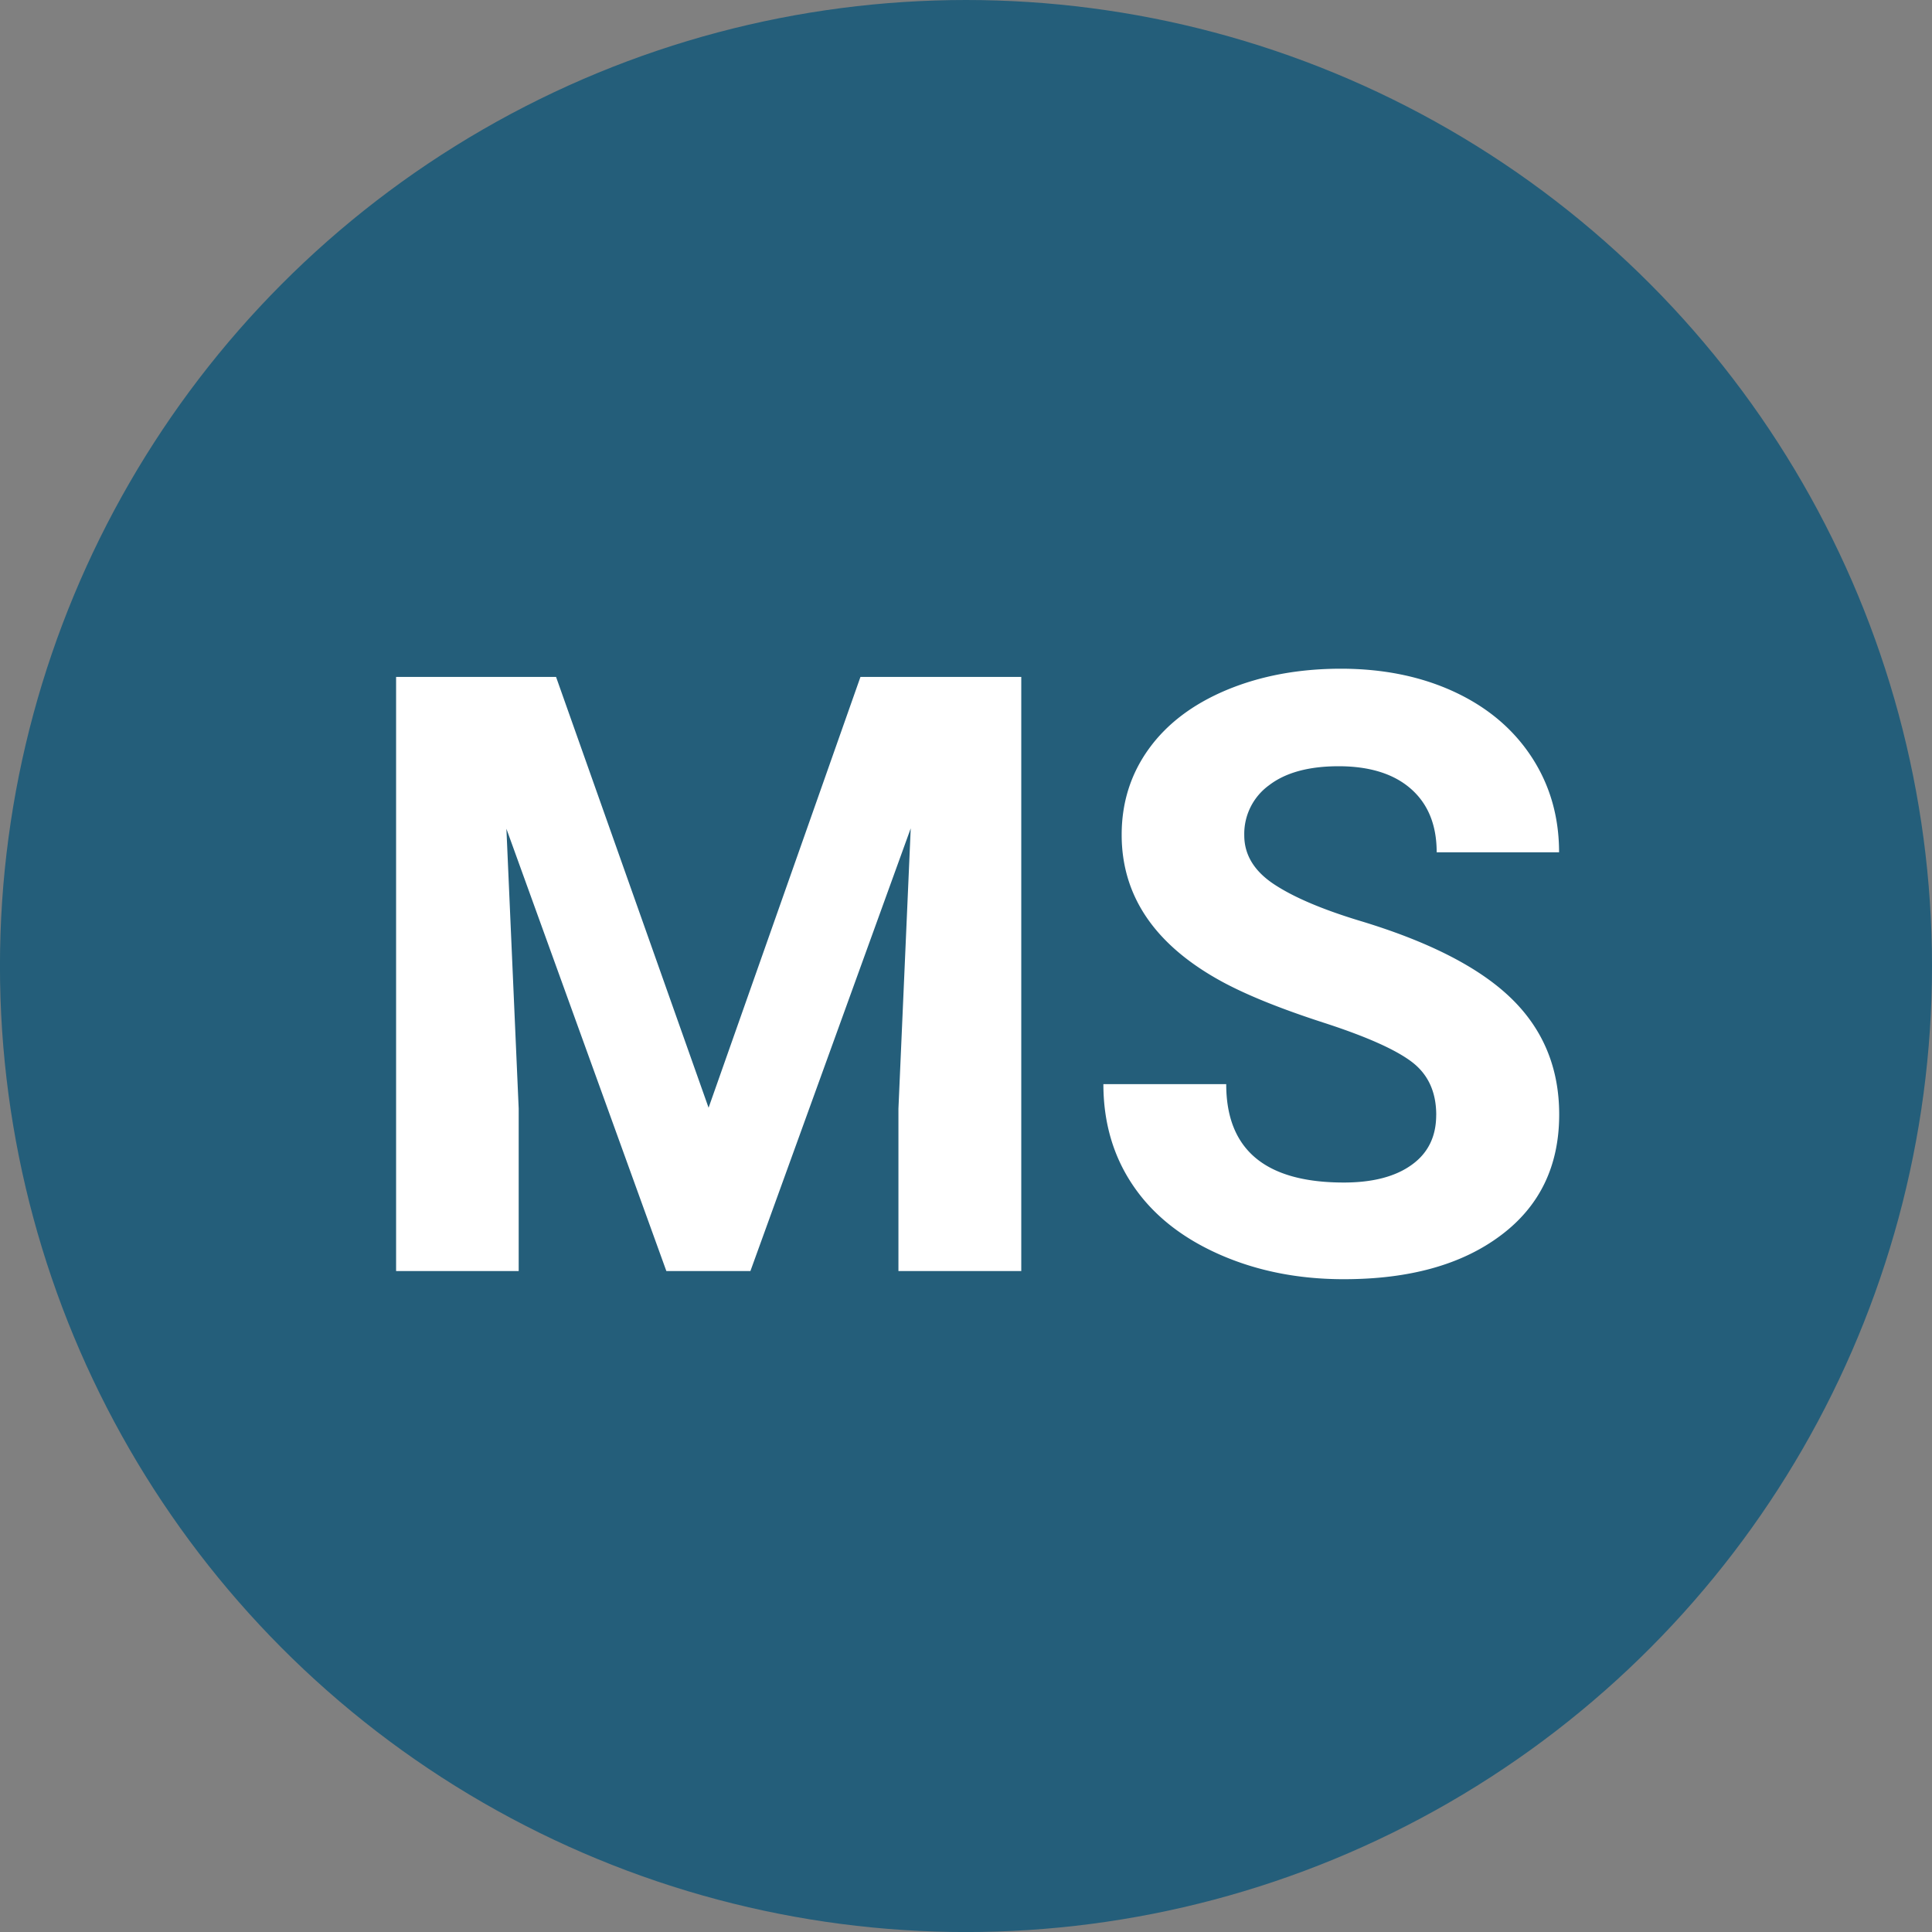
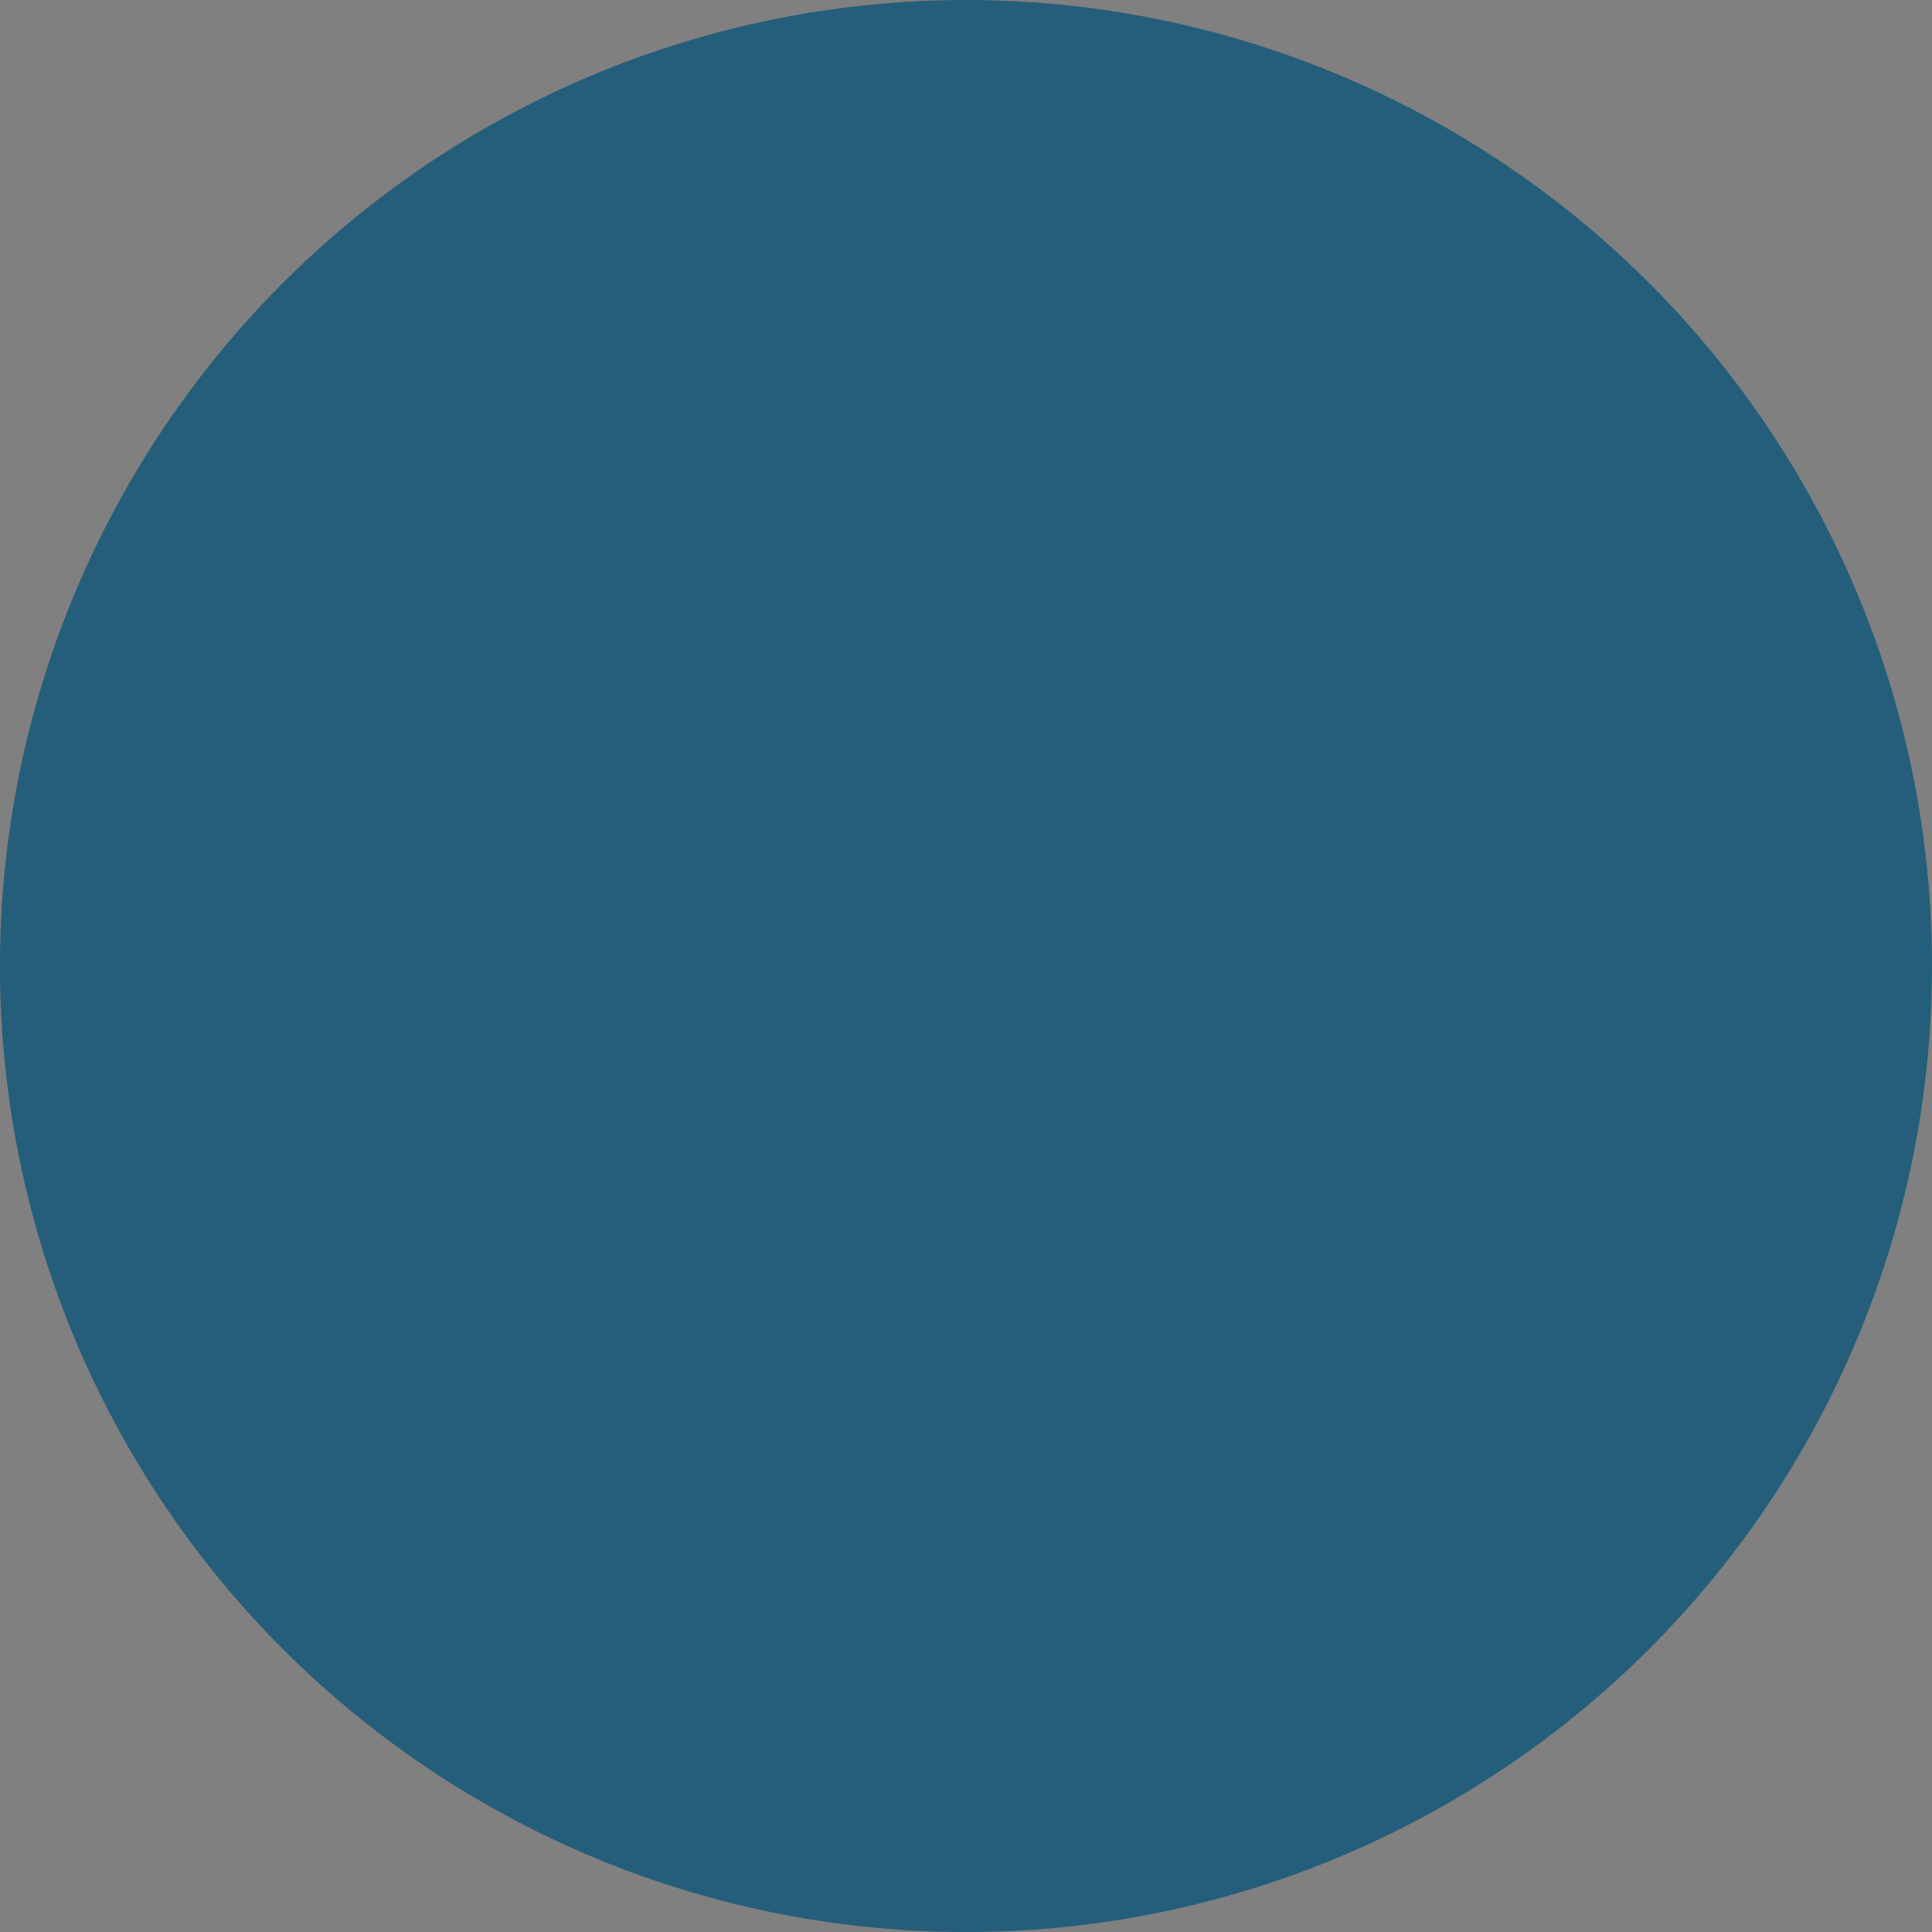
<svg xmlns="http://www.w3.org/2000/svg" width="180" height="180" viewBox="0 0 47.625 47.625">
  <rect x="0" y="0" width="47.625" height="47.625" fill="#808080" stroke="none" />
  <g transform="translate(-42.222 -25.063)">
    <circle cx="66.034" cy="48.876" r="23.813" class="st0" style="fill:#245e7a;stroke-width:.294" />
-     <path d="m55.929 41.749 3.76 10.62 3.744-10.62h3.964v14.646h-3.028v-4.003l.303-6.91-3.952 10.913h-2.072l-3.943-10.903.303 6.9v4.003h-3.022V41.749ZM77.626 52.55q.001-.854-.604-1.312t-2.171-.965q-1.569-.508-2.484-1-2.495-1.348-2.495-3.632 0-1.189.668-2.116.67-.93 1.921-1.454 1.254-.522 2.81-.524 1.568 0 2.796.568 1.227.569 1.907 1.604.68 1.037.68 2.354h-3.017q0-1.005-.632-1.562t-1.78-.56q-1.11 0-1.72.469a1.48 1.48 0 0 0-.611 1.233q-.001.713.718 1.197.72.482 2.116.907 2.573.773 3.752 1.921 1.177 1.146 1.177 2.858 0 1.903-1.44 2.98-1.439 1.081-3.872 1.08-1.689 0-3.078-.617-1.389-.618-2.116-1.695-.729-1.076-.73-2.496h3.028q0 2.424 2.896 2.425 1.076 0 1.68-.439c.404-.29.6-.703.6-1.224" style="fill:#fff;stroke-width:.294" />
  </g>
</svg>